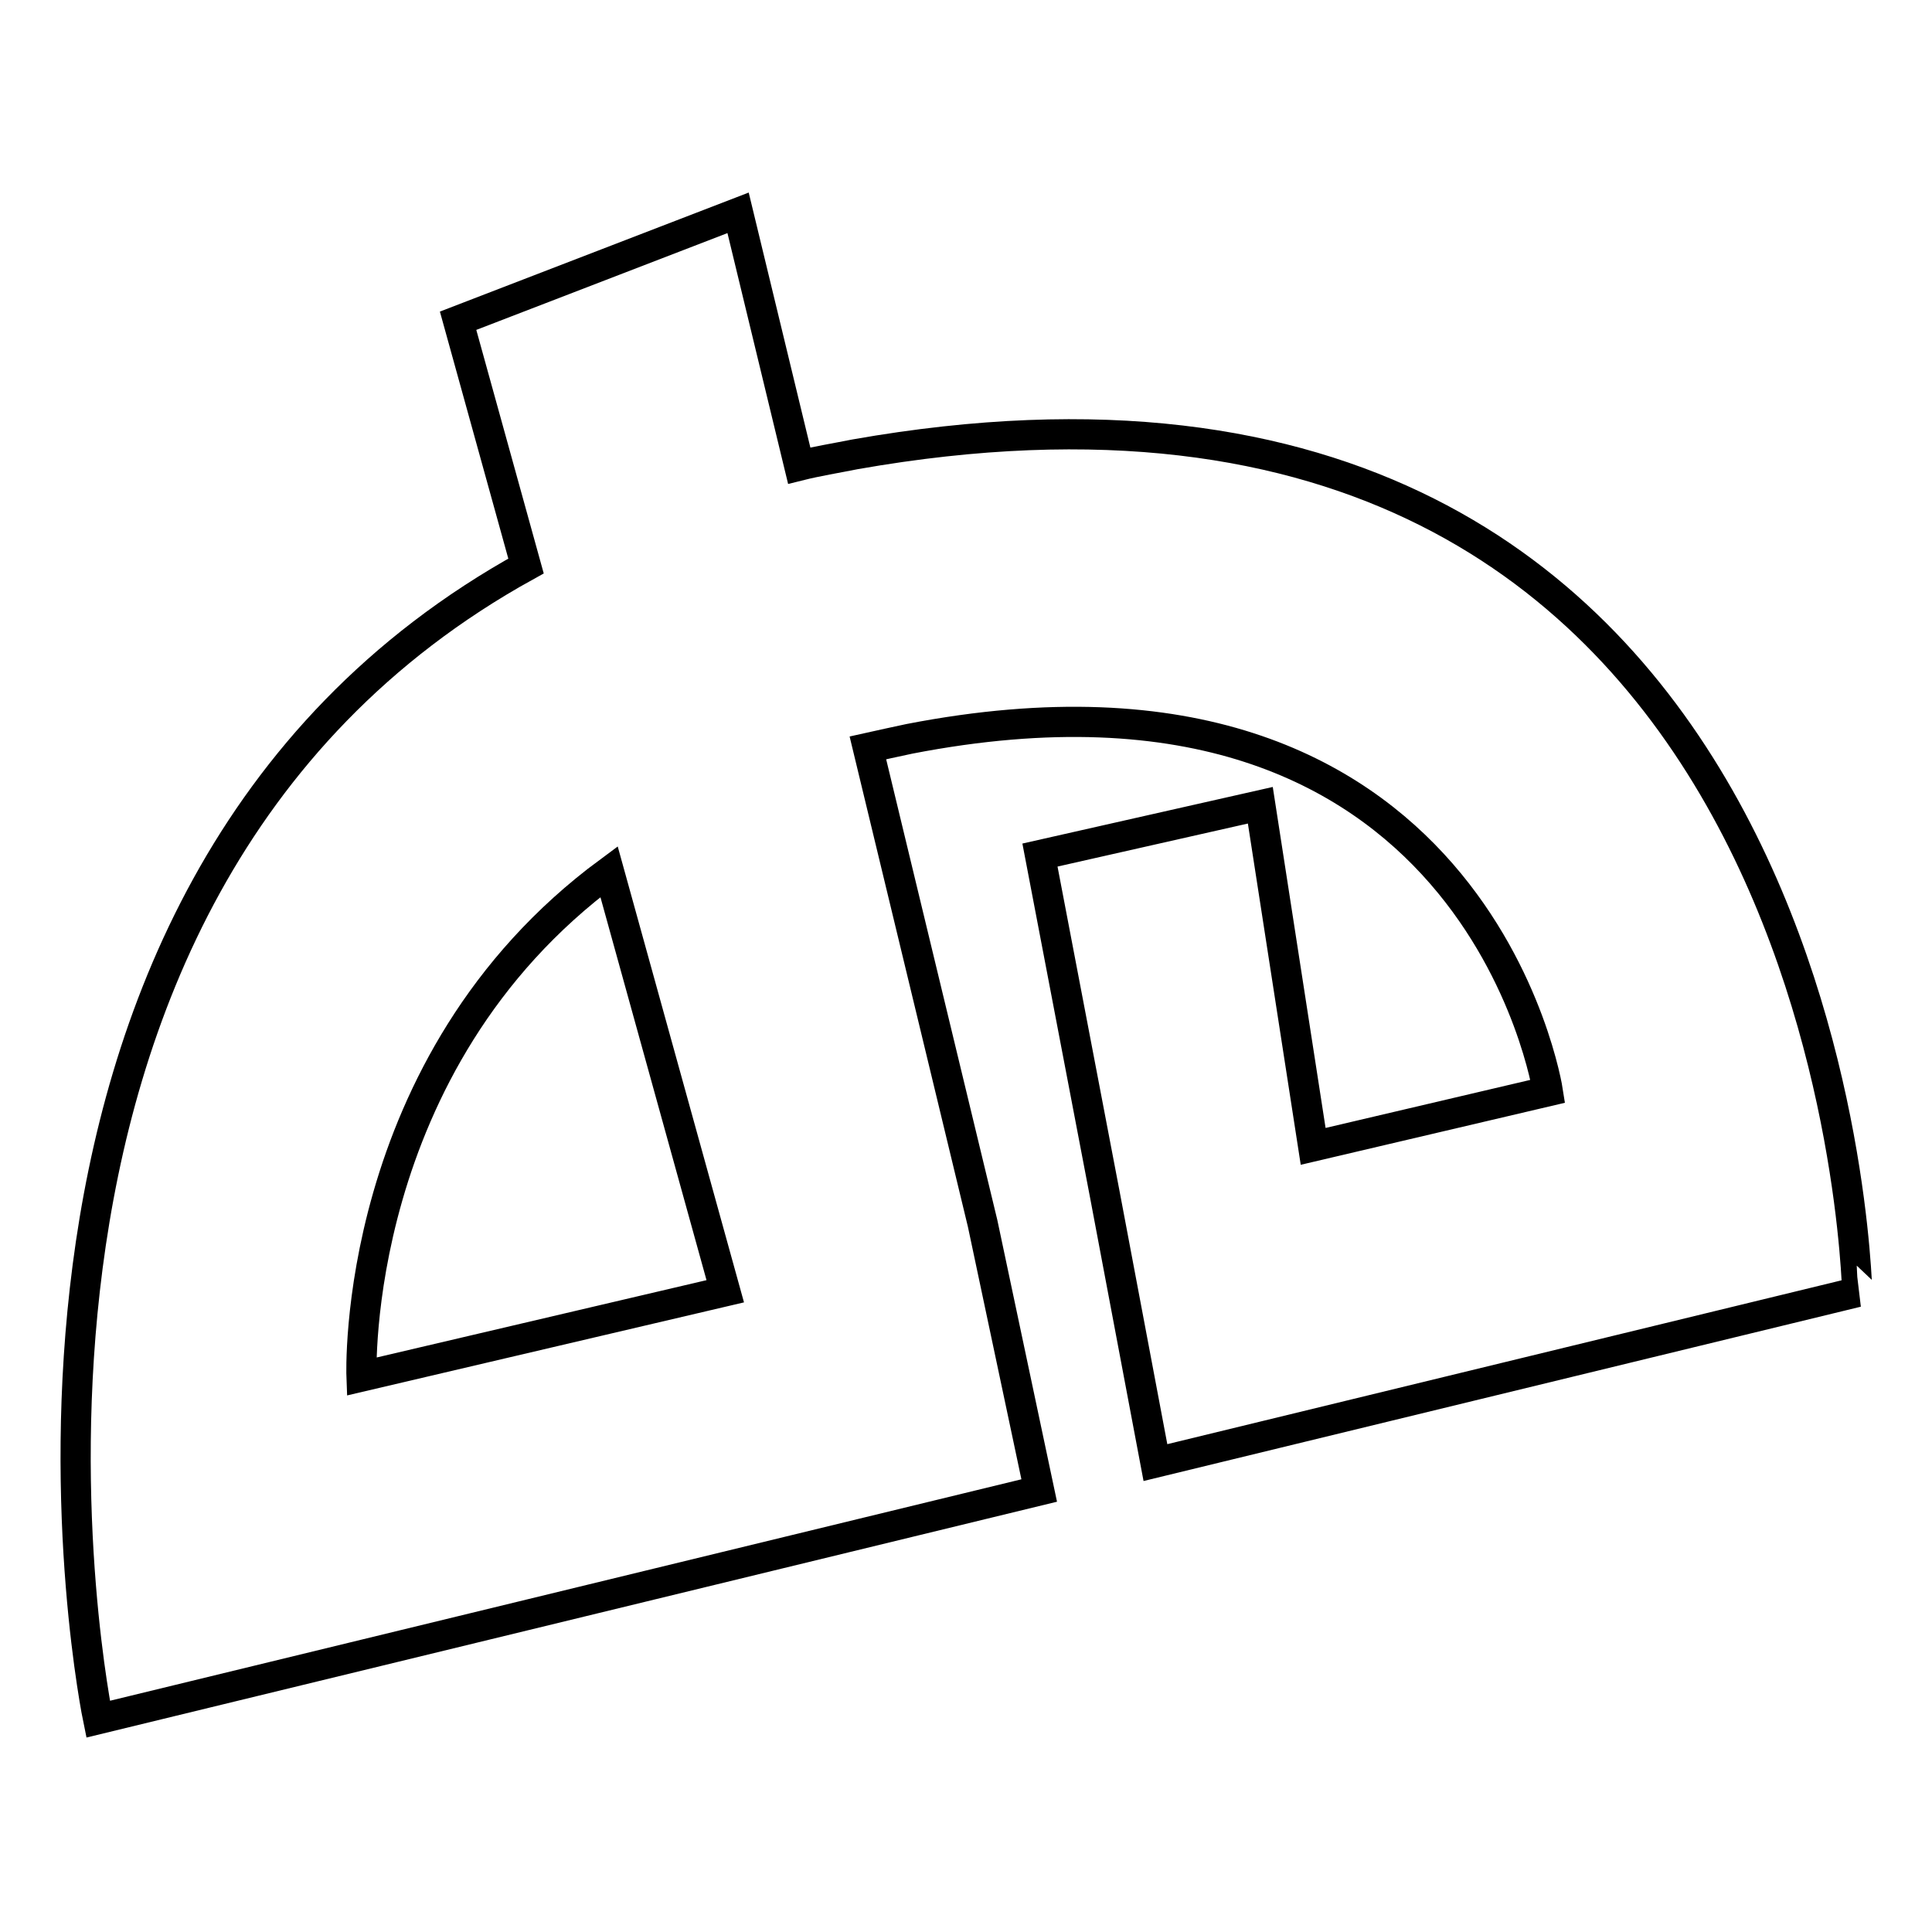
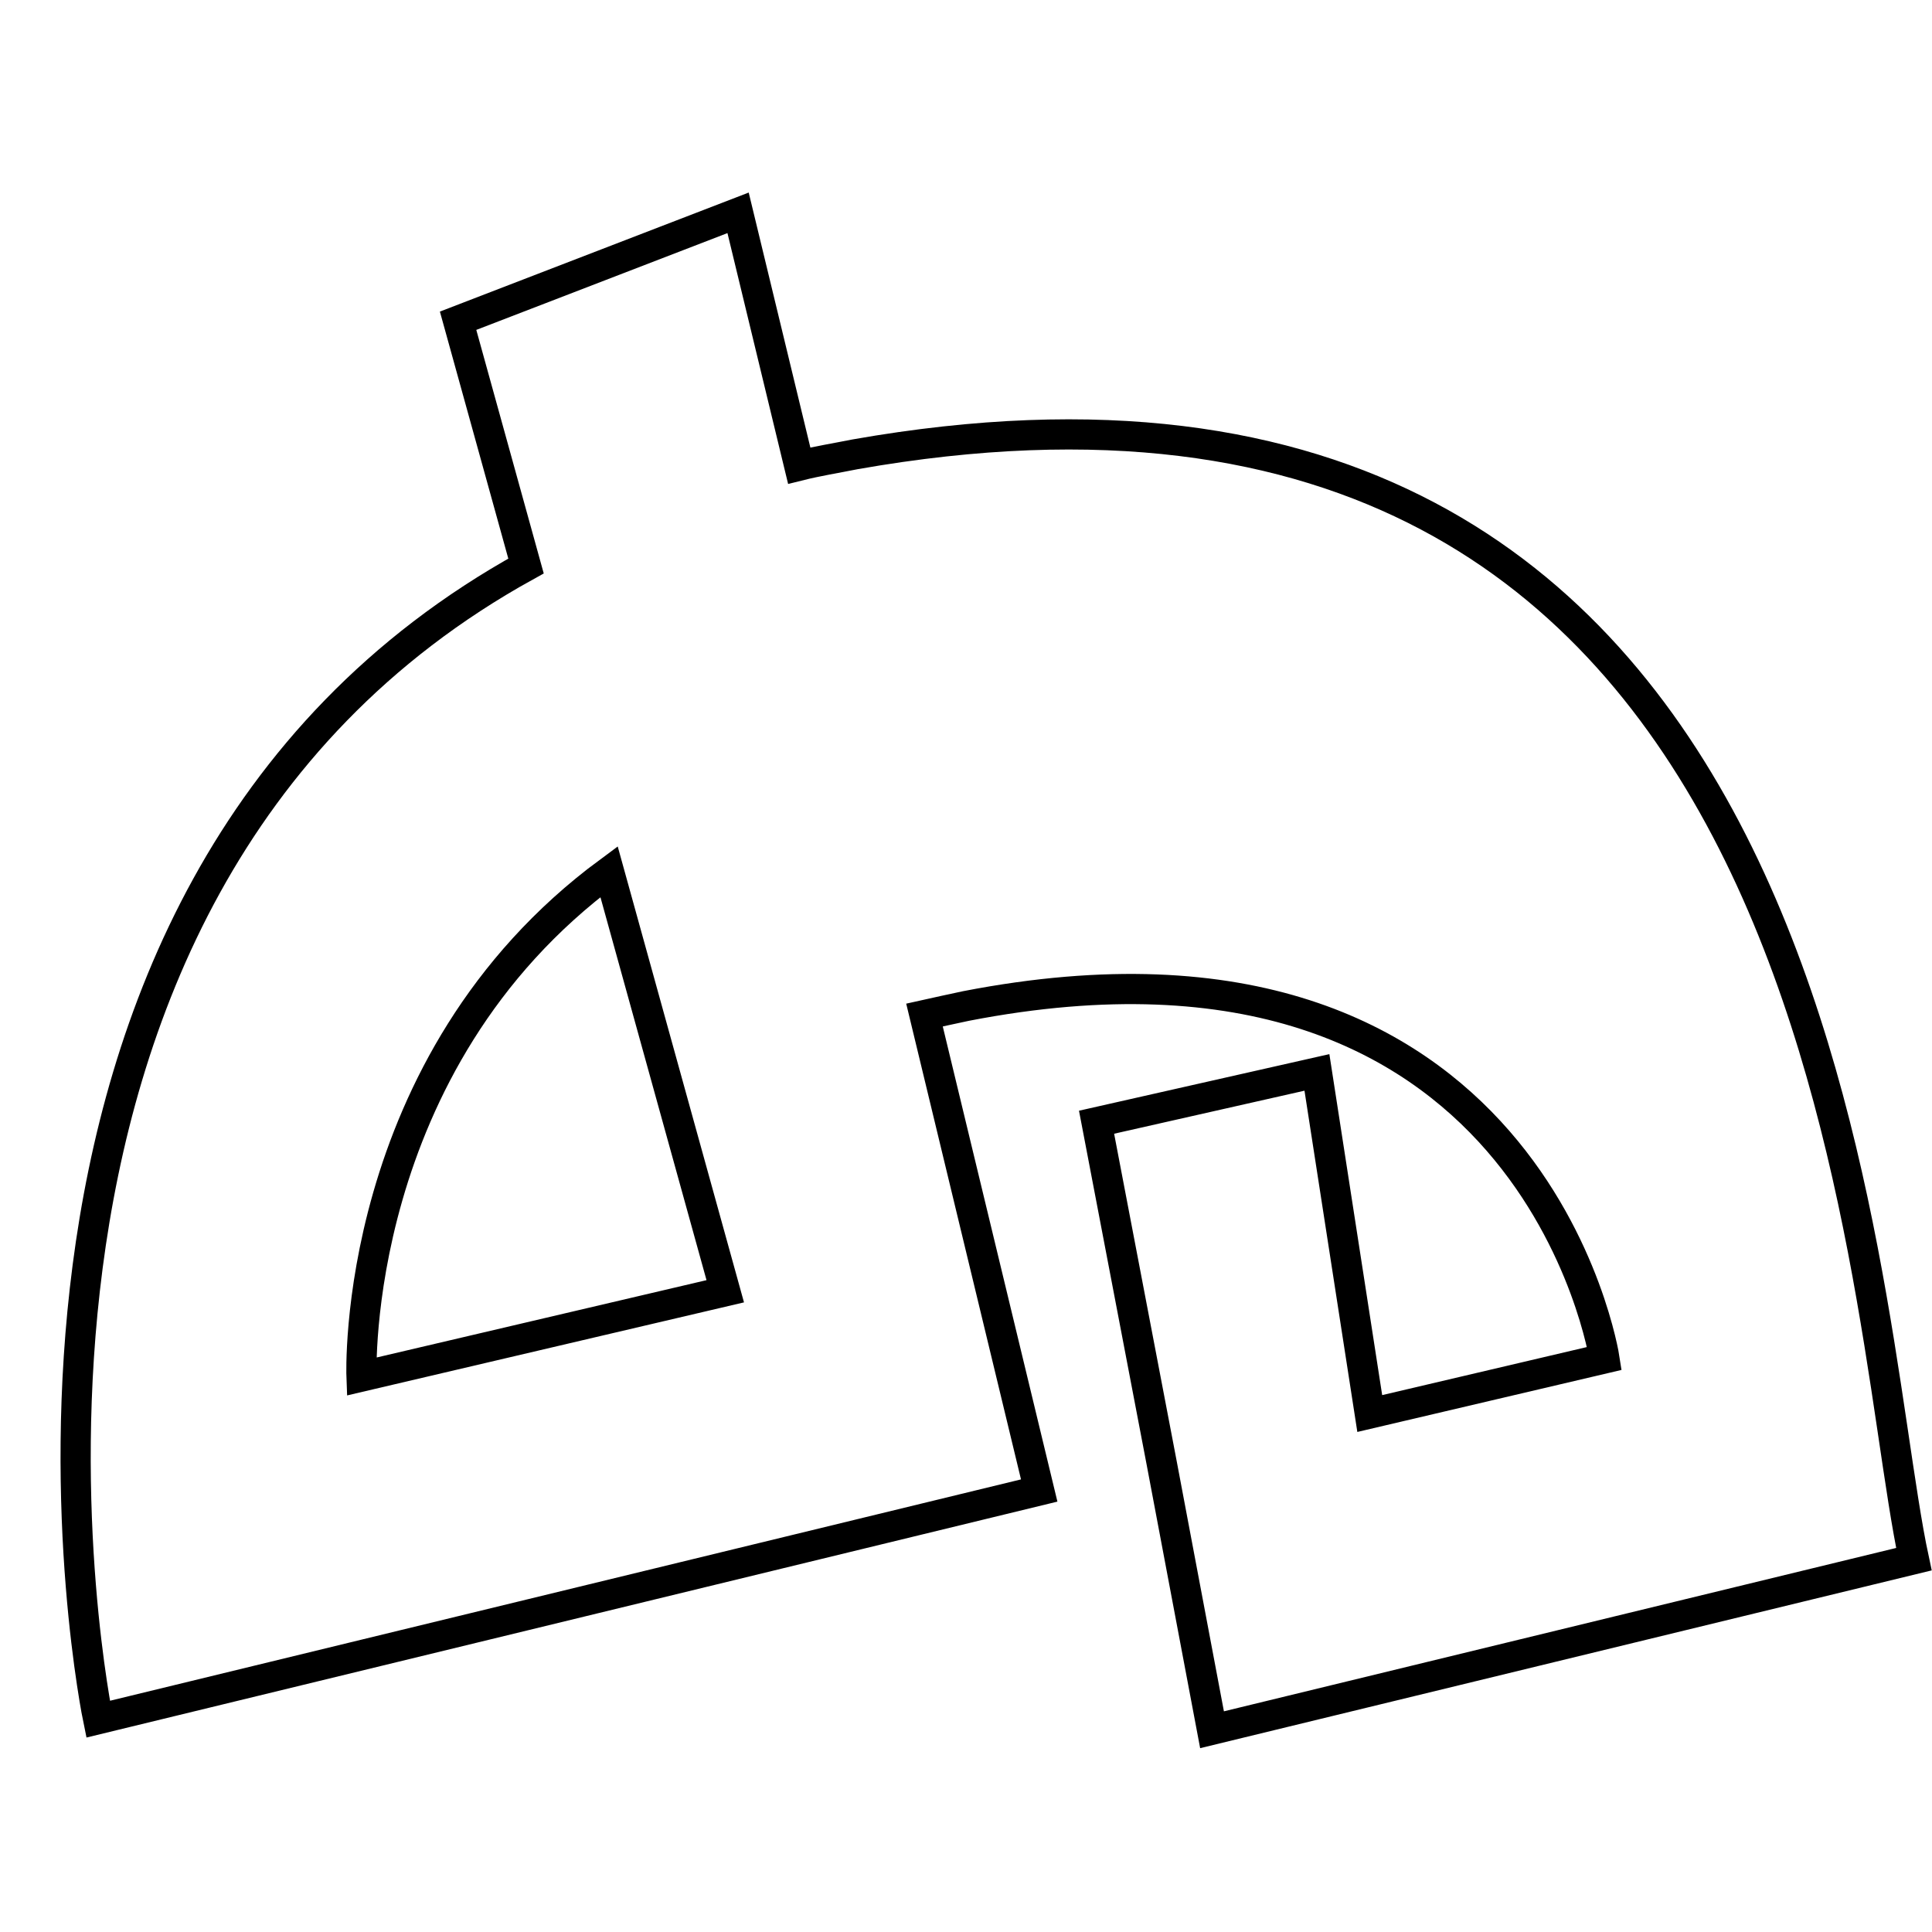
<svg xmlns="http://www.w3.org/2000/svg" version="1.1" x="0px" y="0px" viewBox="0 0 256 256" enable-background="new 0 0 256 256" xml:space="preserve">
  <g>
-     <path stroke-width="4" fill-opacity="0" stroke="#000000" d="M113.3,60.2c-2.5,0.5-5,0.9-7.4,1.5l-8.1-33.5L60.7,42.5l9,32.5C-9.6,118.8,13,227.8,13,227.8l124.7-30.3 l-7.5-35.4l-15.2-63c1.8-0.4,3.6-0.8,5.5-1.2c75.2-14.6,84.6,46.7,84.6,46.7v0l-31.1,7.3l-7-45.2l-29.2,6.6l8.6,45l6.7,35.5 l93-22.6C246,171.2,243.8,37.2,113.3,60.2z M47.9,182.4c0,0-1.6-41.5,32.8-66.9l15.4,55.6L47.9,182.4z" />
+     <path stroke-width="4" fill-opacity="0" stroke="#000000" d="M113.3,60.2c-2.5,0.5-5,0.9-7.4,1.5l-8.1-33.5L60.7,42.5l9,32.5C-9.6,118.8,13,227.8,13,227.8l124.7-30.3 l-15.2-63c1.8-0.4,3.6-0.8,5.5-1.2c75.2-14.6,84.6,46.7,84.6,46.7v0l-31.1,7.3l-7-45.2l-29.2,6.6l8.6,45l6.7,35.5 l93-22.6C246,171.2,243.8,37.2,113.3,60.2z M47.9,182.4c0,0-1.6-41.5,32.8-66.9l15.4,55.6L47.9,182.4z" />
  </g>
</svg>